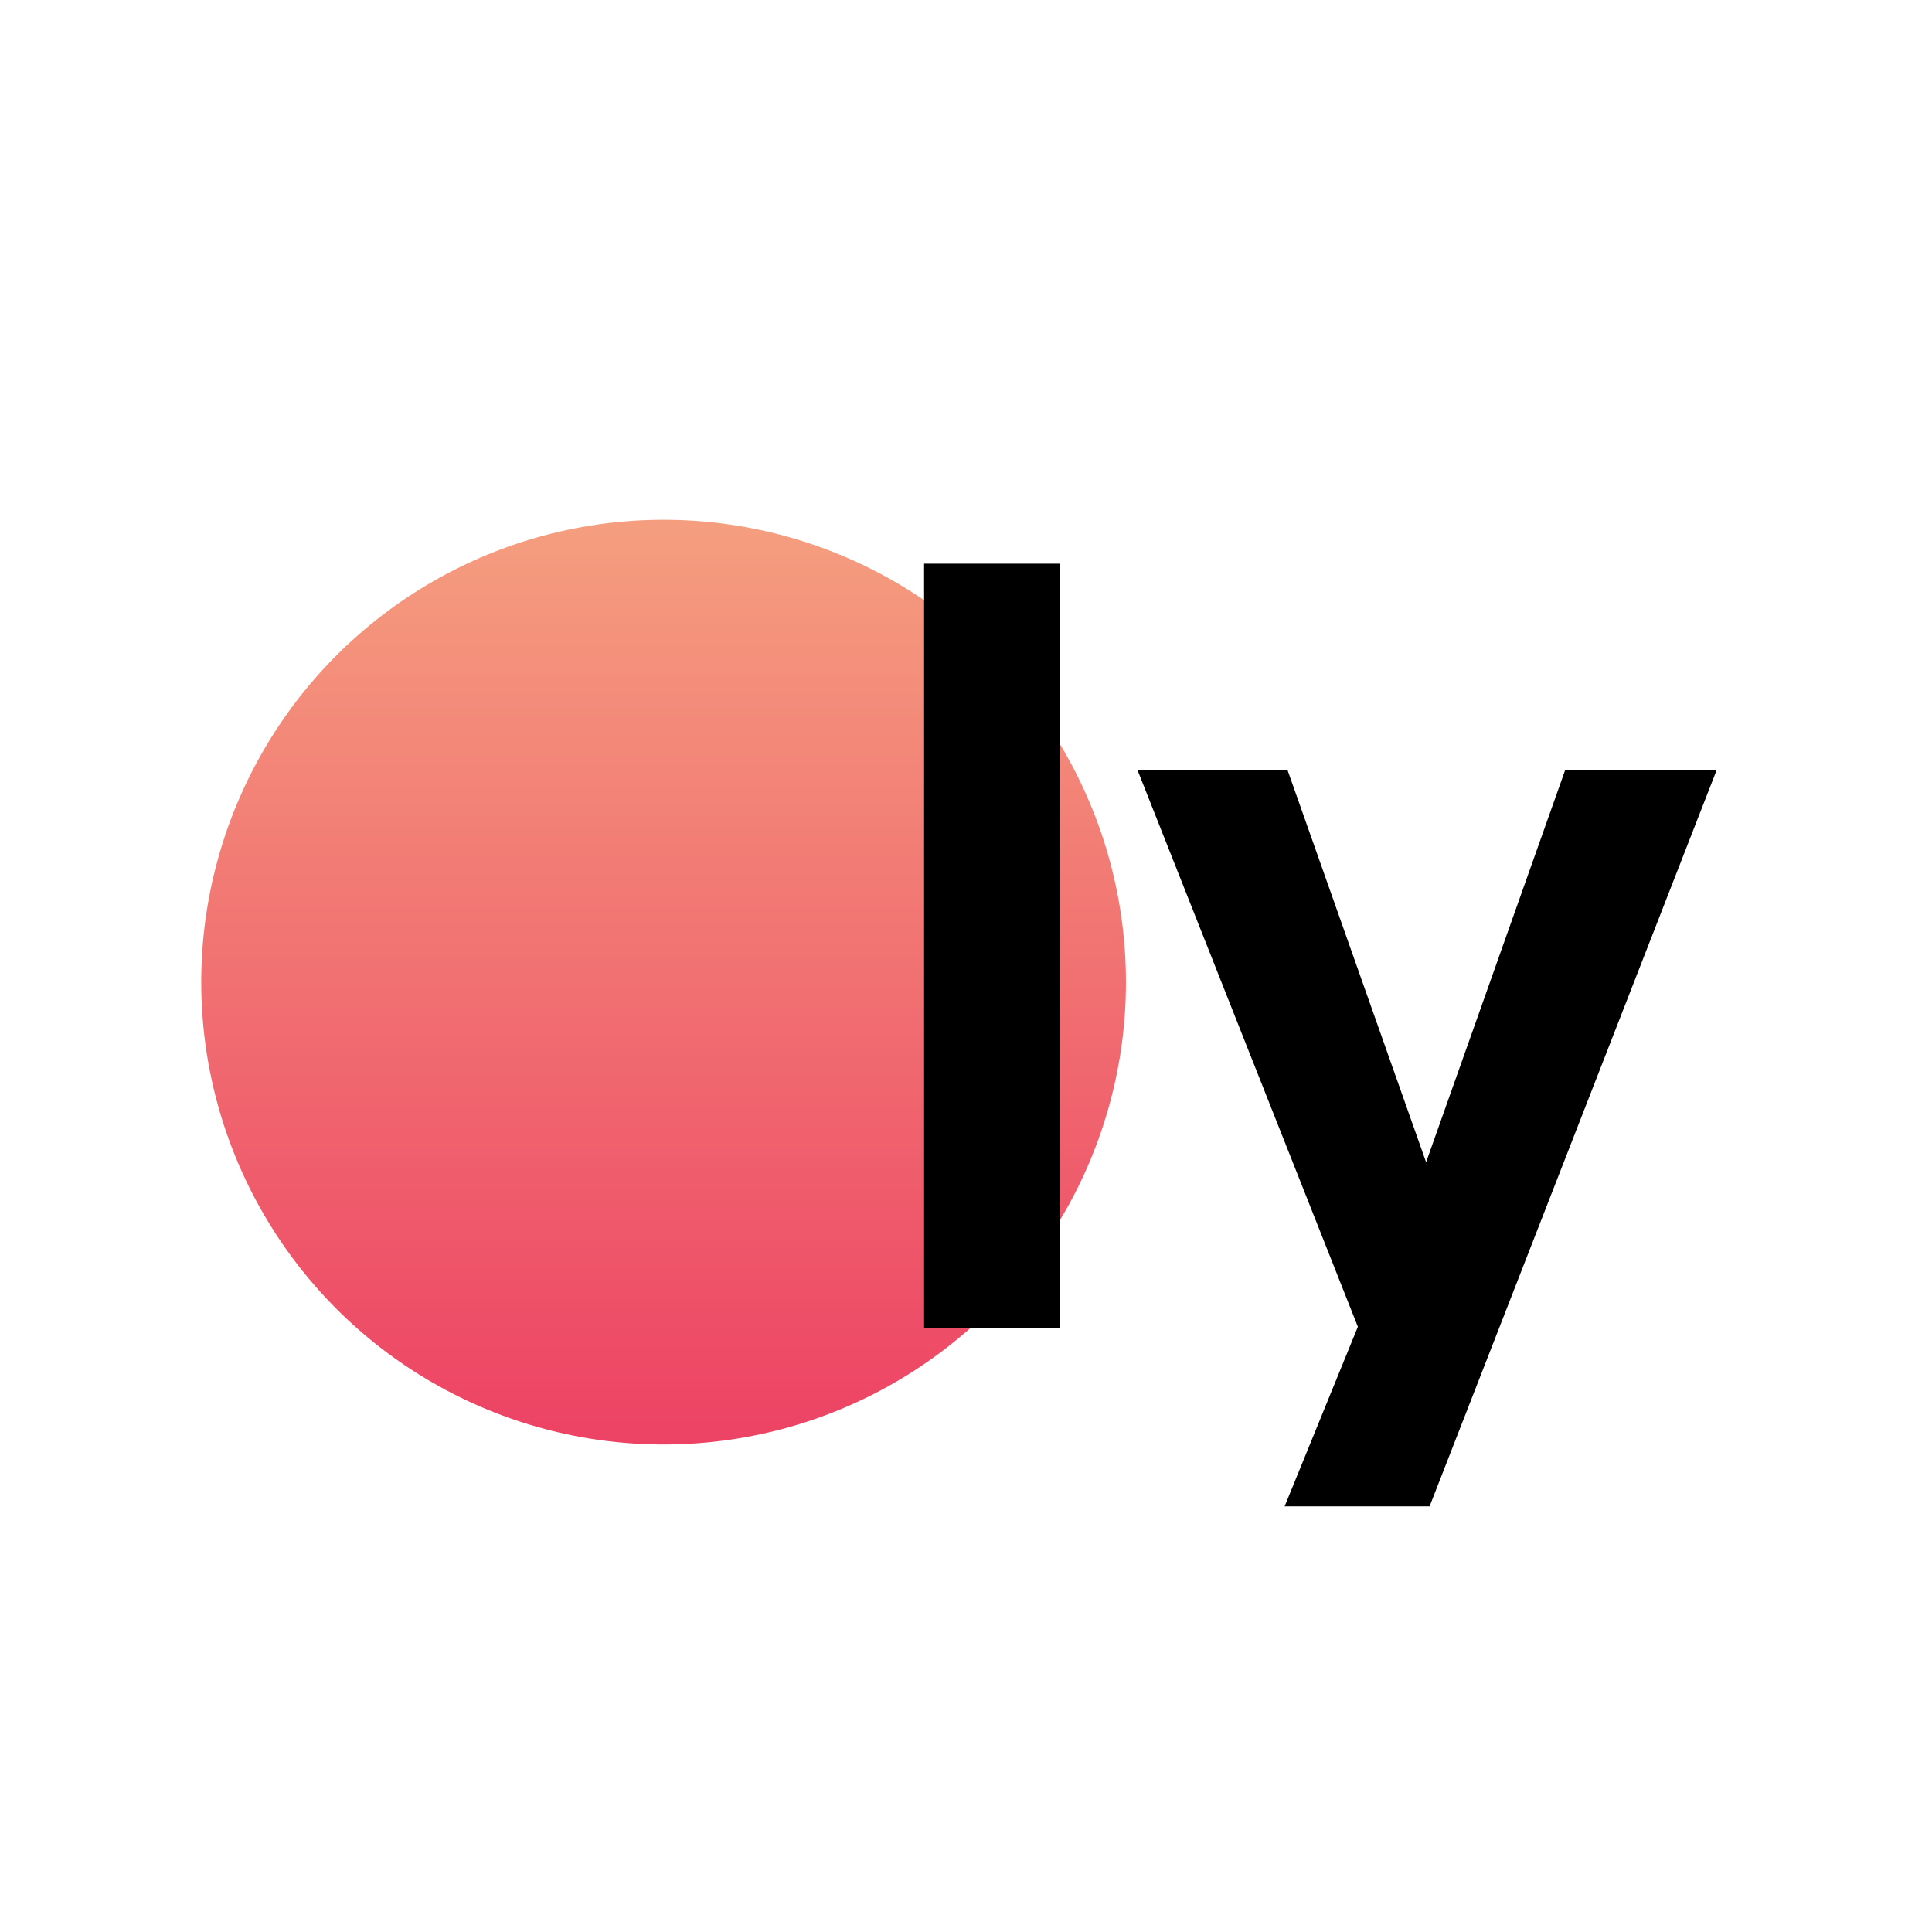
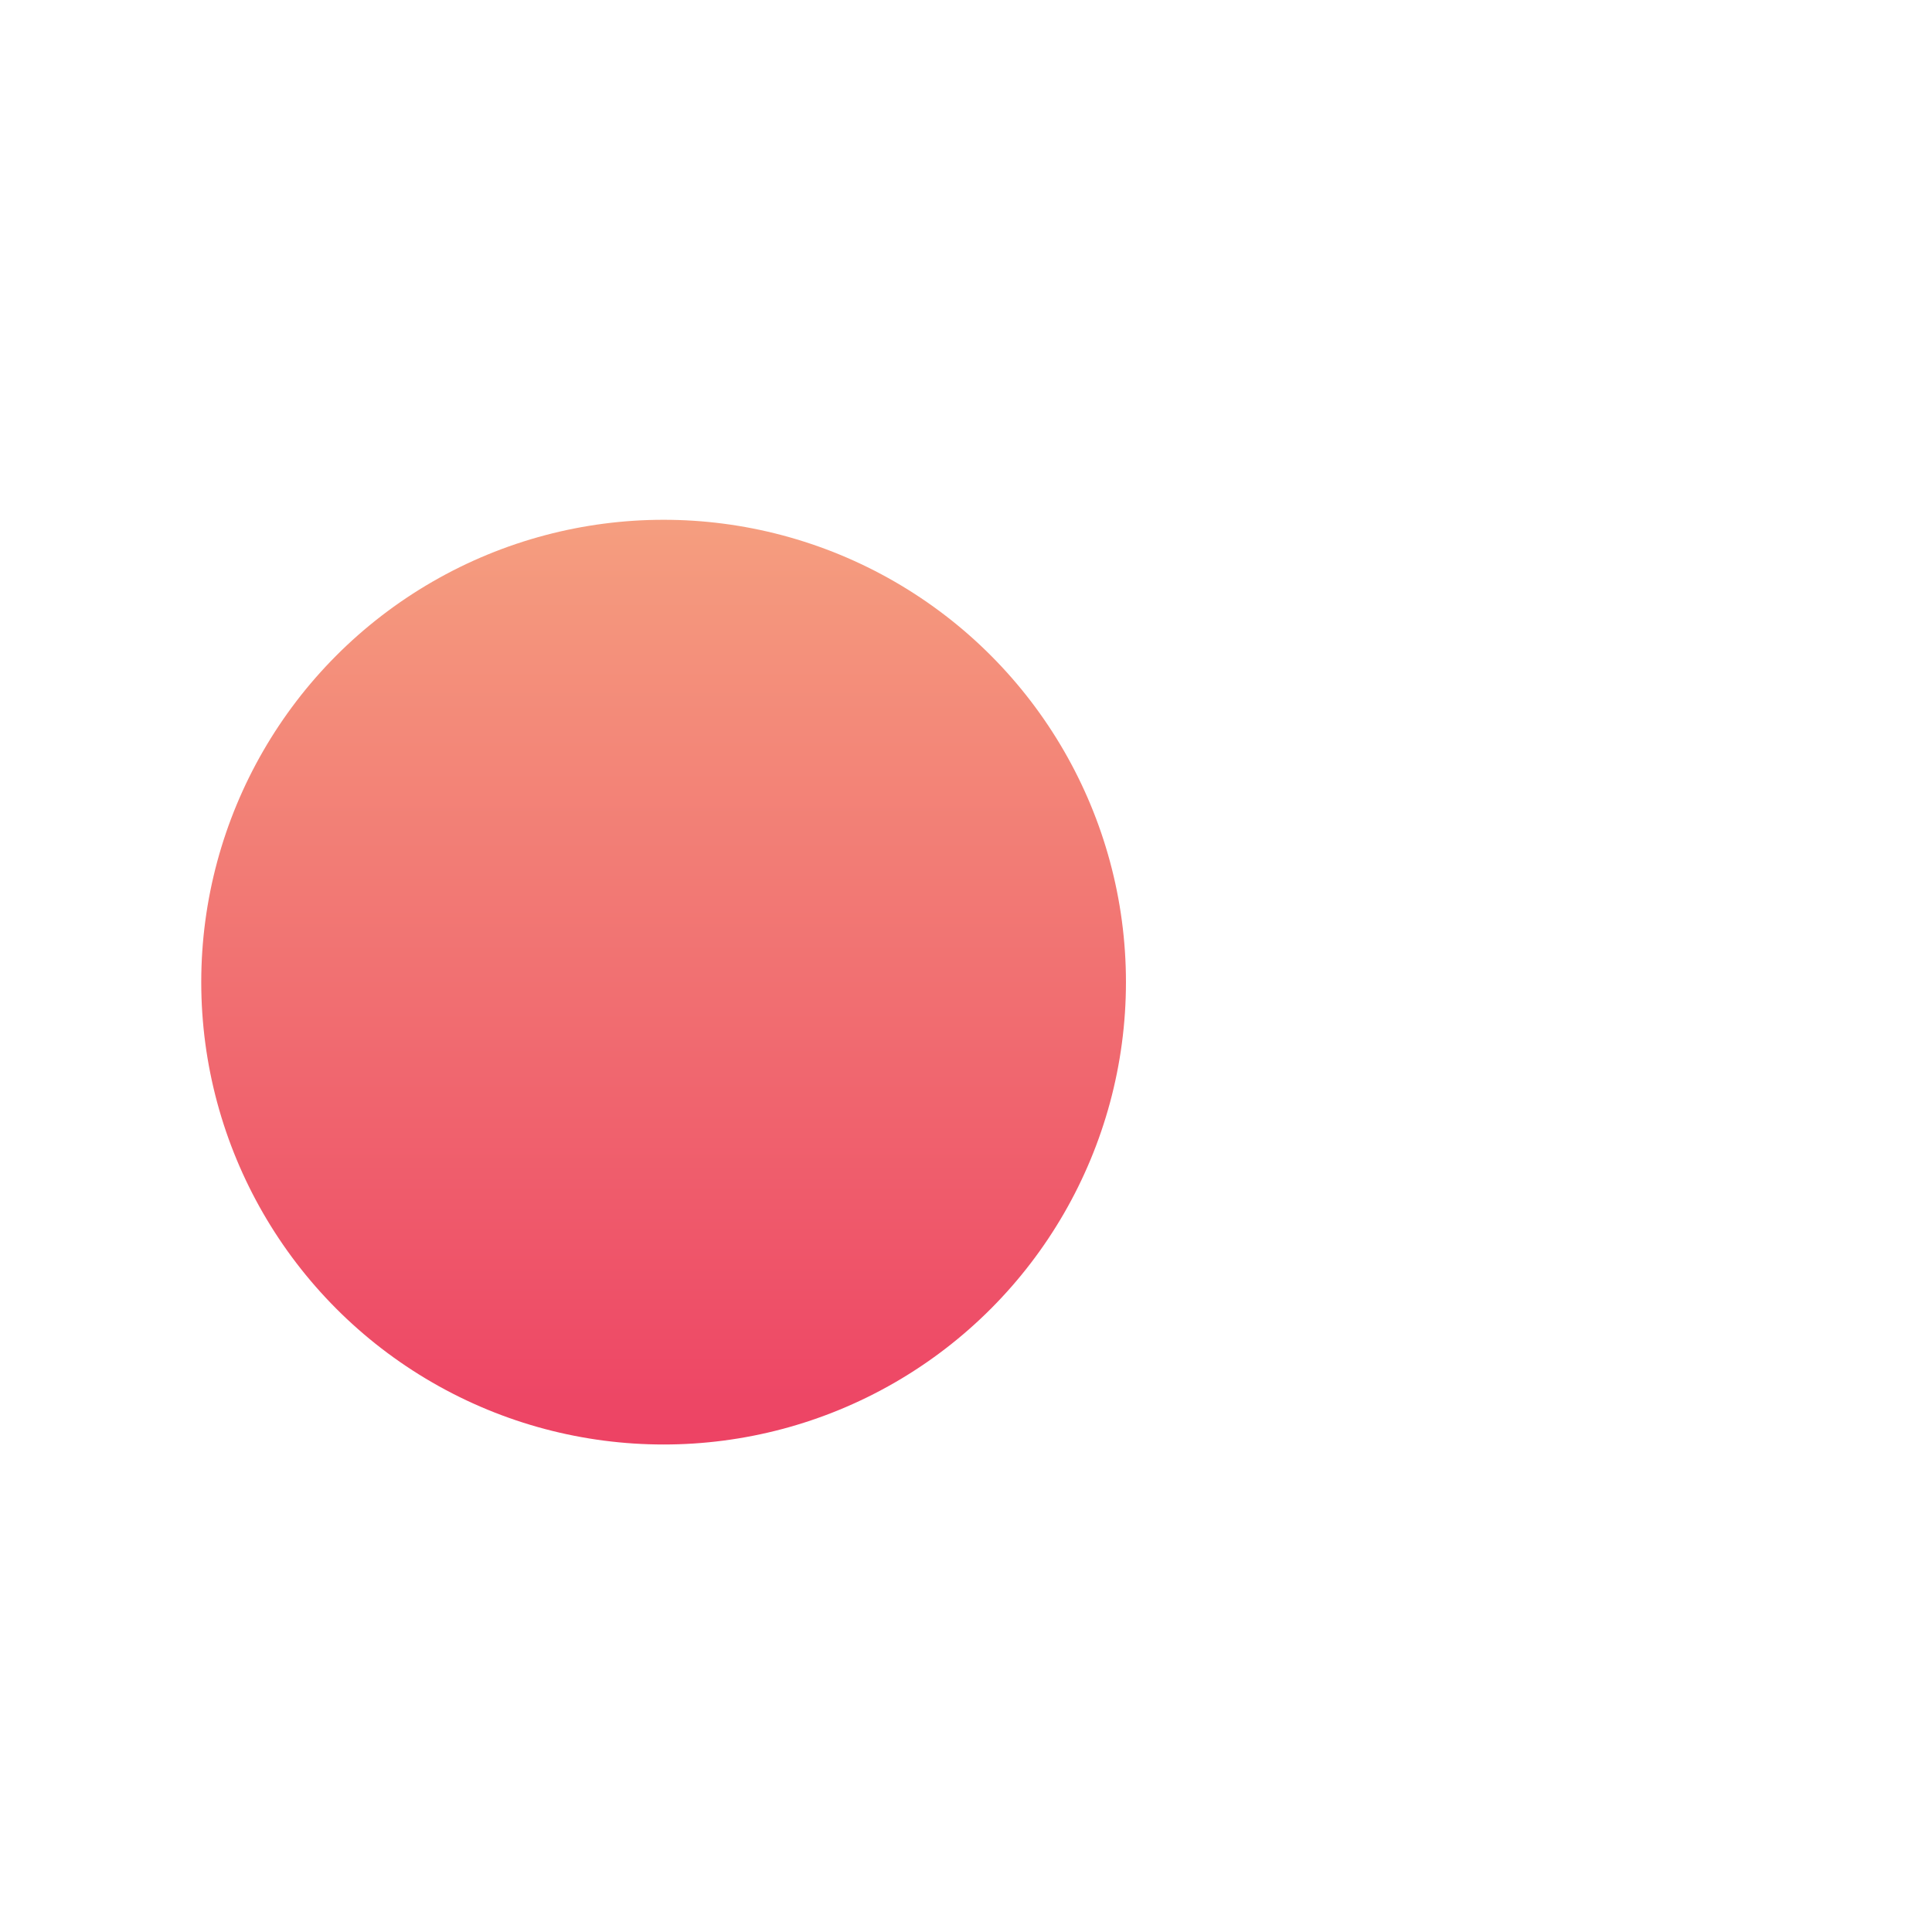
<svg xmlns="http://www.w3.org/2000/svg" width="48" height="48" viewBox="0 0 48 48" fill="none">
  <circle cx="16.487" cy="24.401" r="11.487" fill="url(#paint0_linear_3451_1231)" />
-   <path d="M26.336 33H22.959V14.005H26.336V33ZM35.518 37.425H31.916L33.736 32.963L28.264 19.14H31.991L35.431 28.875L38.883 19.14H42.647L35.518 37.425Z" fill="black" />
  <defs>
    <linearGradient id="paint0_linear_3451_1231" x1="16.487" y1="35.888" x2="16.487" y2="12.913" gradientUnits="userSpaceOnUse">
      <stop stop-color="#ED4264" />
      <stop offset="1" stop-color="#F59E7F" />
    </linearGradient>
  </defs>
</svg>